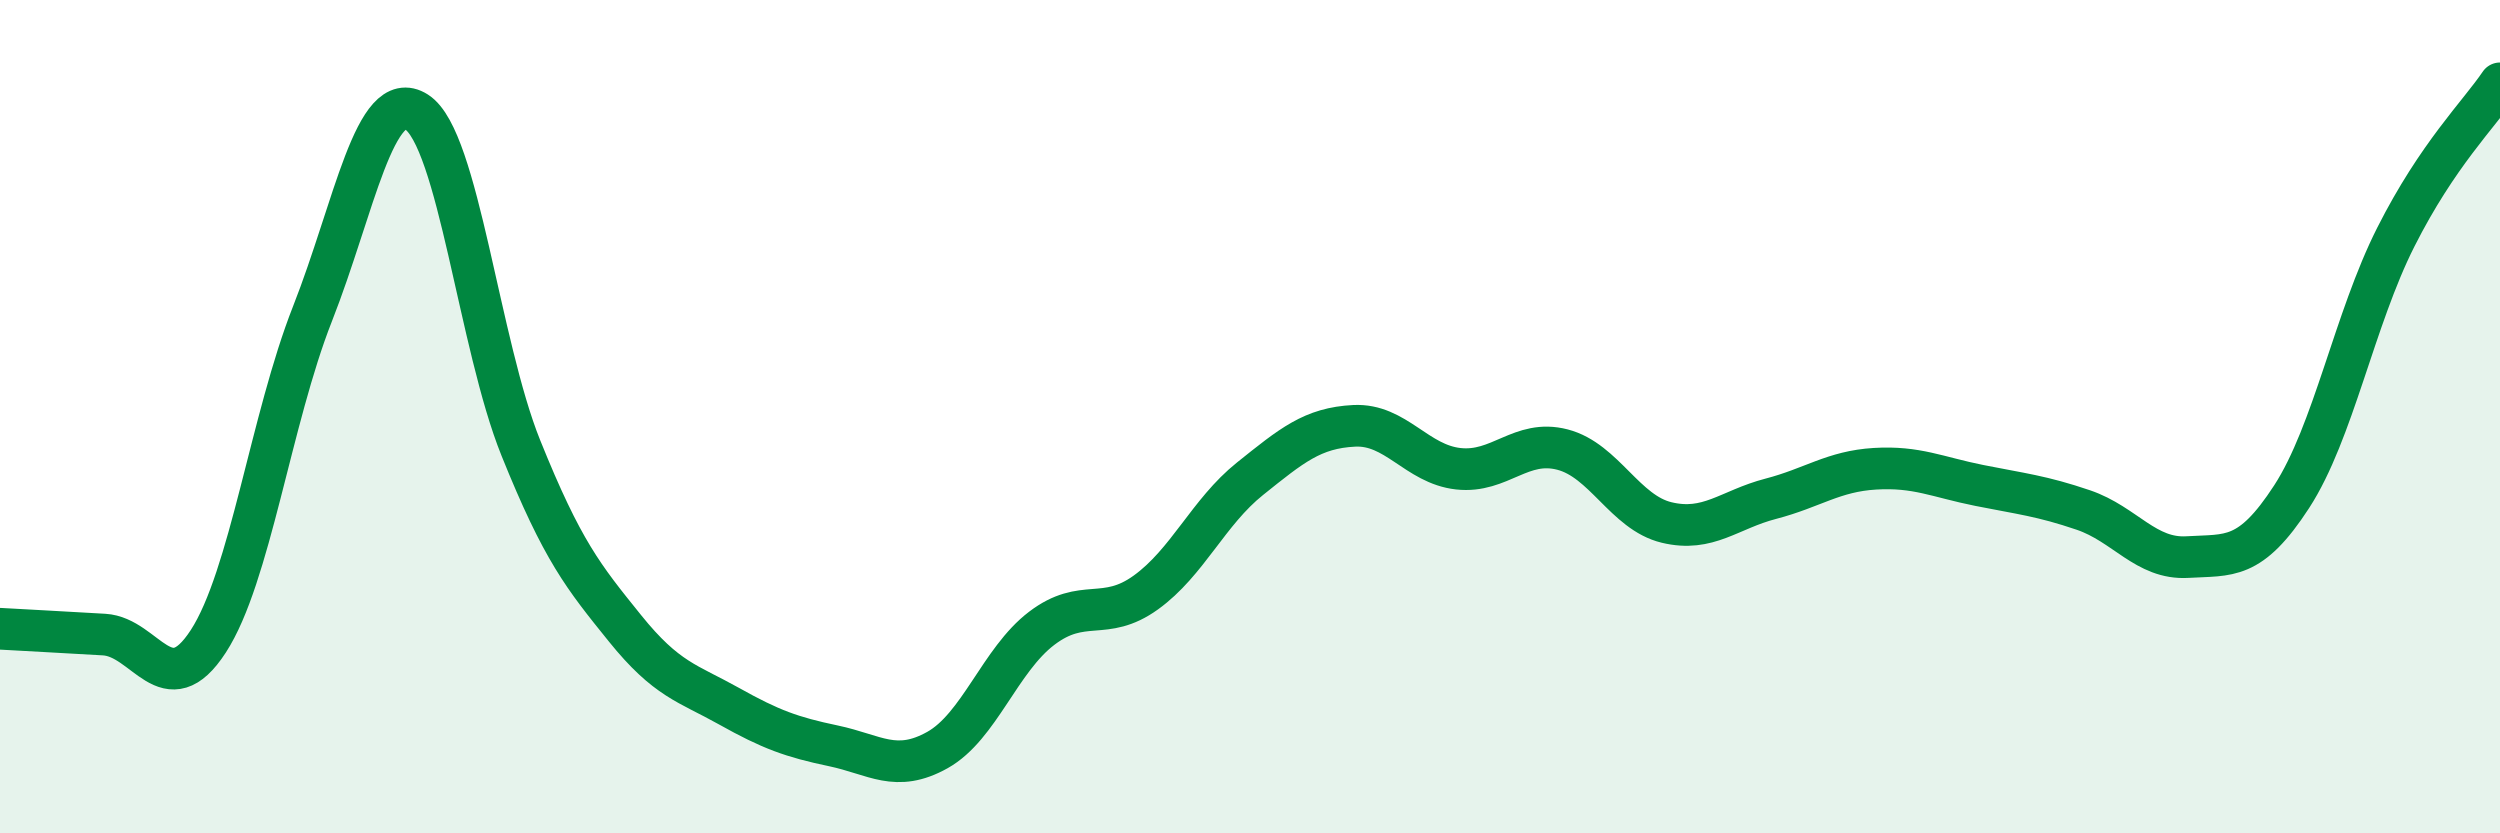
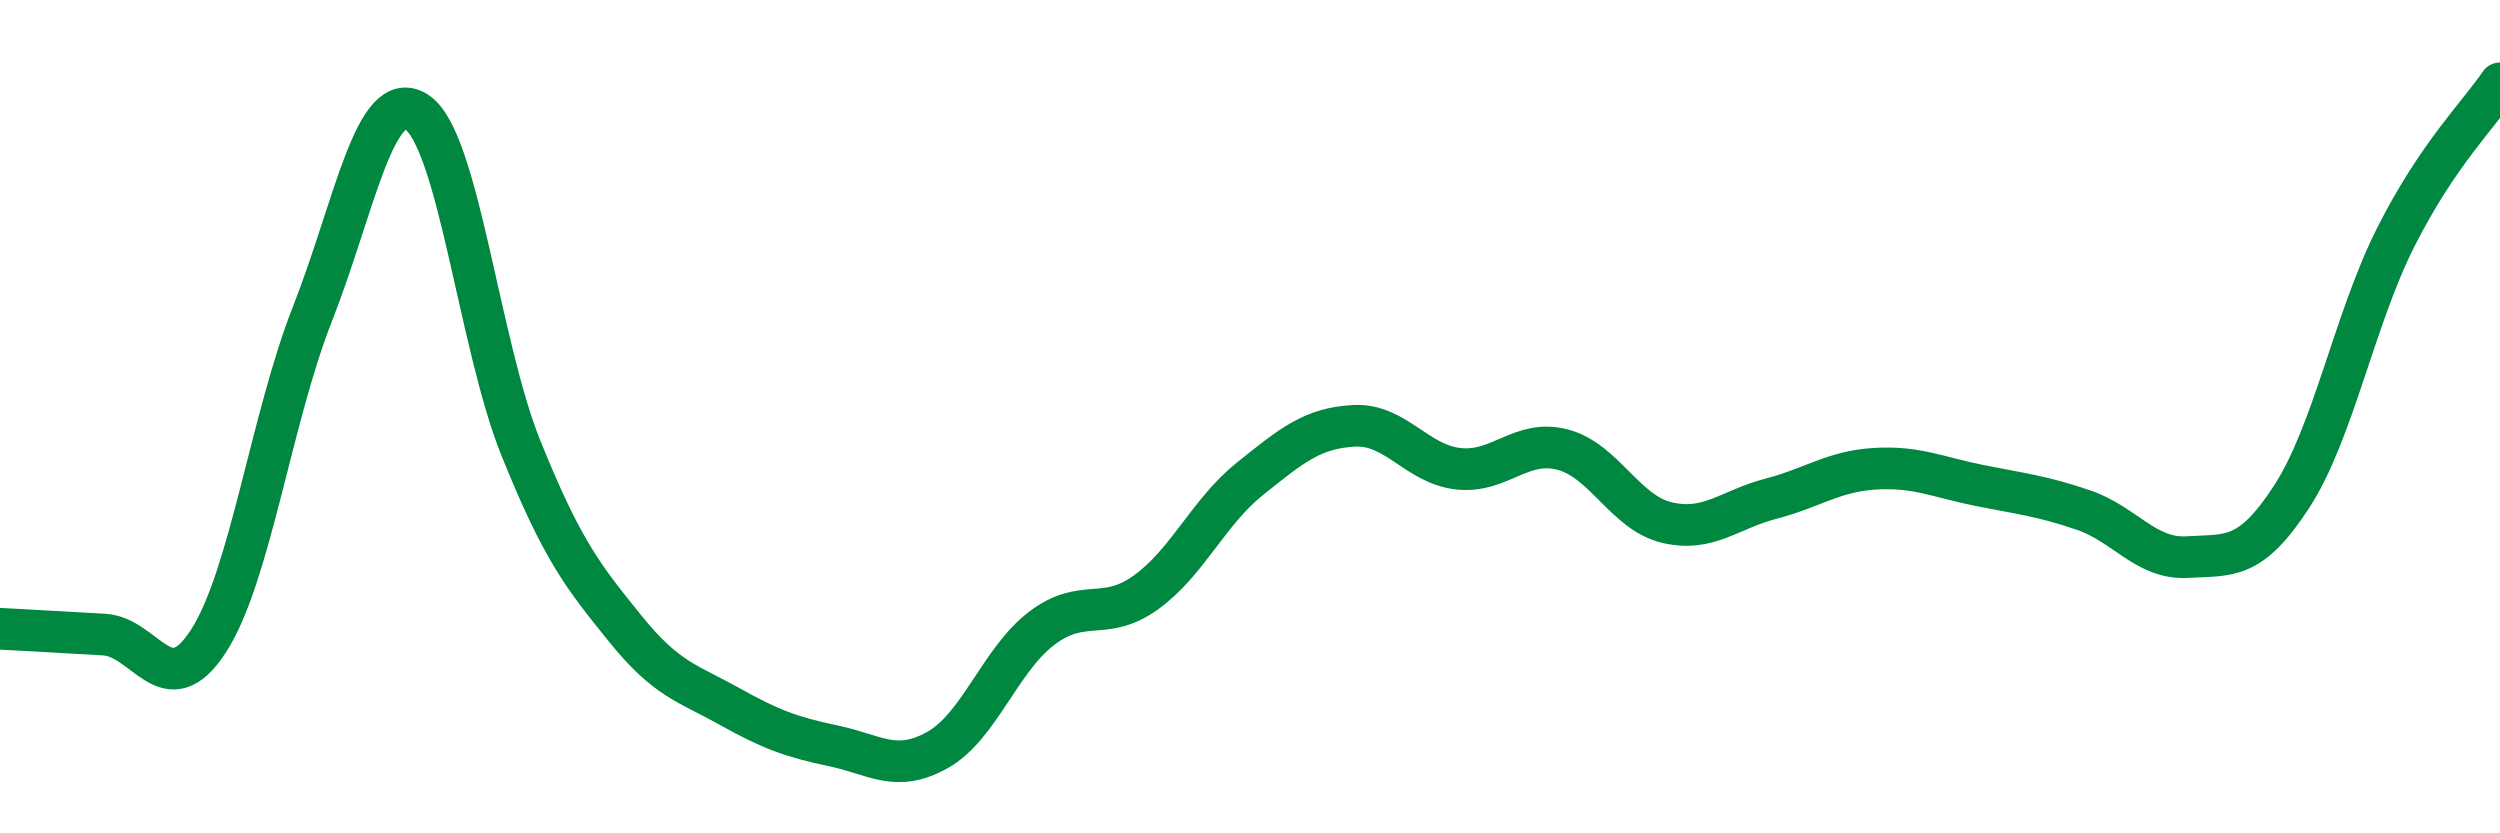
<svg xmlns="http://www.w3.org/2000/svg" width="60" height="20" viewBox="0 0 60 20">
-   <path d="M 0,15.09 C 0.5,15.12 1.5,15.17 2.5,15.23 C 3.5,15.29 4,16.93 5,15.39 C 6,13.85 6.5,10.07 7.5,7.53 C 8.5,4.99 9,2.05 10,2.69 C 11,3.33 11.5,8.27 12.5,10.75 C 13.5,13.23 14,13.84 15,15.08 C 16,16.32 16.5,16.39 17.5,16.95 C 18.5,17.51 19,17.69 20,17.9 C 21,18.11 21.5,18.56 22.5,18 C 23.5,17.44 24,15.84 25,15.08 C 26,14.32 26.5,14.94 27.5,14.22 C 28.5,13.5 29,12.29 30,11.49 C 31,10.69 31.5,10.27 32.5,10.22 C 33.5,10.17 34,11.14 35,11.25 C 36,11.36 36.5,10.53 37.5,10.79 C 38.5,11.05 39,12.3 40,12.54 C 41,12.78 41.5,12.23 42.5,11.97 C 43.5,11.71 44,11.31 45,11.25 C 46,11.19 46.5,11.45 47.5,11.65 C 48.5,11.85 49,11.9 50,12.24 C 51,12.58 51.5,13.43 52.5,13.37 C 53.5,13.31 54,13.46 55,11.92 C 56,10.38 56.5,7.67 57.5,5.69 C 58.5,3.71 59.5,2.74 60,2L60 20L0 20Z" fill="#008740" opacity="0.1" stroke-linecap="round" stroke-linejoin="round" />
  <path d="M 0,15.09 C 0.5,15.12 1.5,15.17 2.5,15.23 C 3.5,15.29 4,16.93 5,15.39 C 6,13.85 6.5,10.07 7.5,7.53 C 8.5,4.99 9,2.05 10,2.69 C 11,3.33 11.5,8.27 12.5,10.75 C 13.5,13.23 14,13.84 15,15.08 C 16,16.32 16.5,16.39 17.5,16.95 C 18.5,17.51 19,17.69 20,17.9 C 21,18.11 21.5,18.56 22.5,18 C 23.5,17.44 24,15.84 25,15.08 C 26,14.32 26.5,14.94 27.5,14.22 C 28.5,13.5 29,12.29 30,11.49 C 31,10.69 31.5,10.27 32.5,10.22 C 33.5,10.17 34,11.14 35,11.25 C 36,11.36 36.5,10.53 37.5,10.79 C 38.5,11.05 39,12.3 40,12.54 C 41,12.78 41.5,12.23 42.5,11.97 C 43.5,11.71 44,11.31 45,11.25 C 46,11.19 46.5,11.45 47.5,11.65 C 48.5,11.85 49,11.9 50,12.24 C 51,12.58 51.5,13.43 52.5,13.37 C 53.5,13.31 54,13.46 55,11.92 C 56,10.38 56.5,7.67 57.5,5.69 C 58.5,3.71 59.5,2.74 60,2" stroke="#008740" stroke-width="1" fill="none" stroke-linecap="round" stroke-linejoin="round" />
</svg>